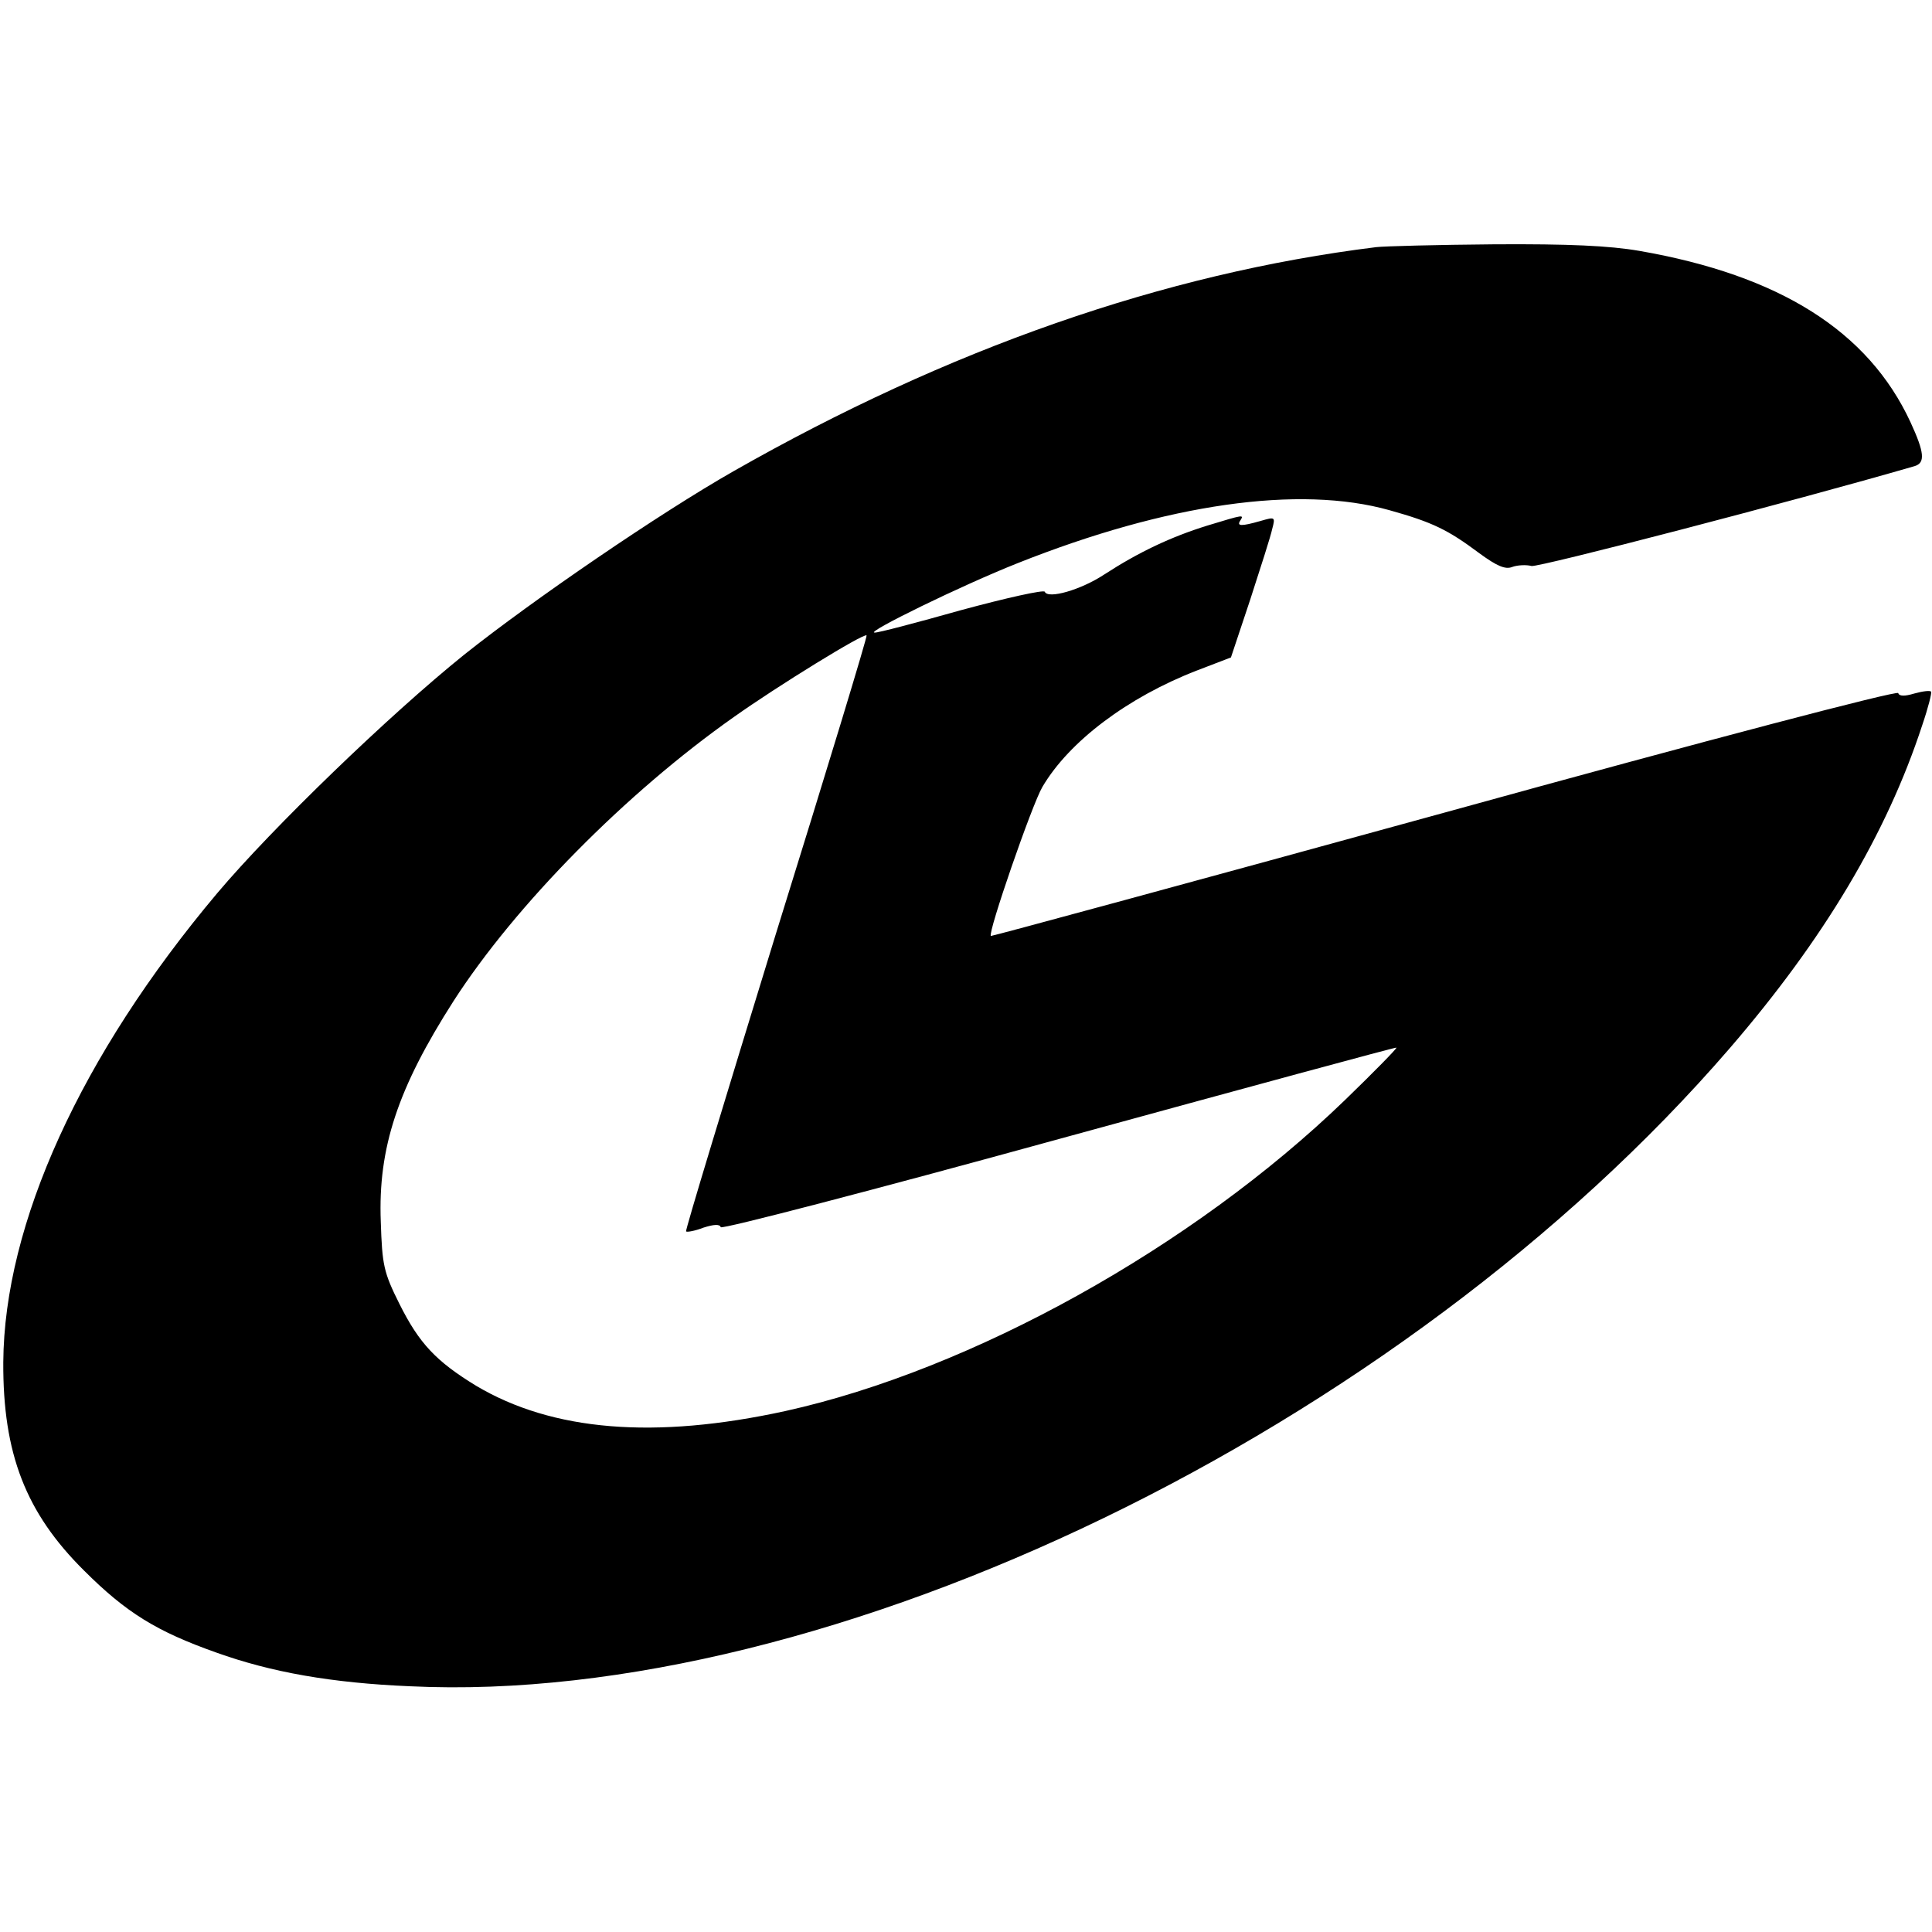
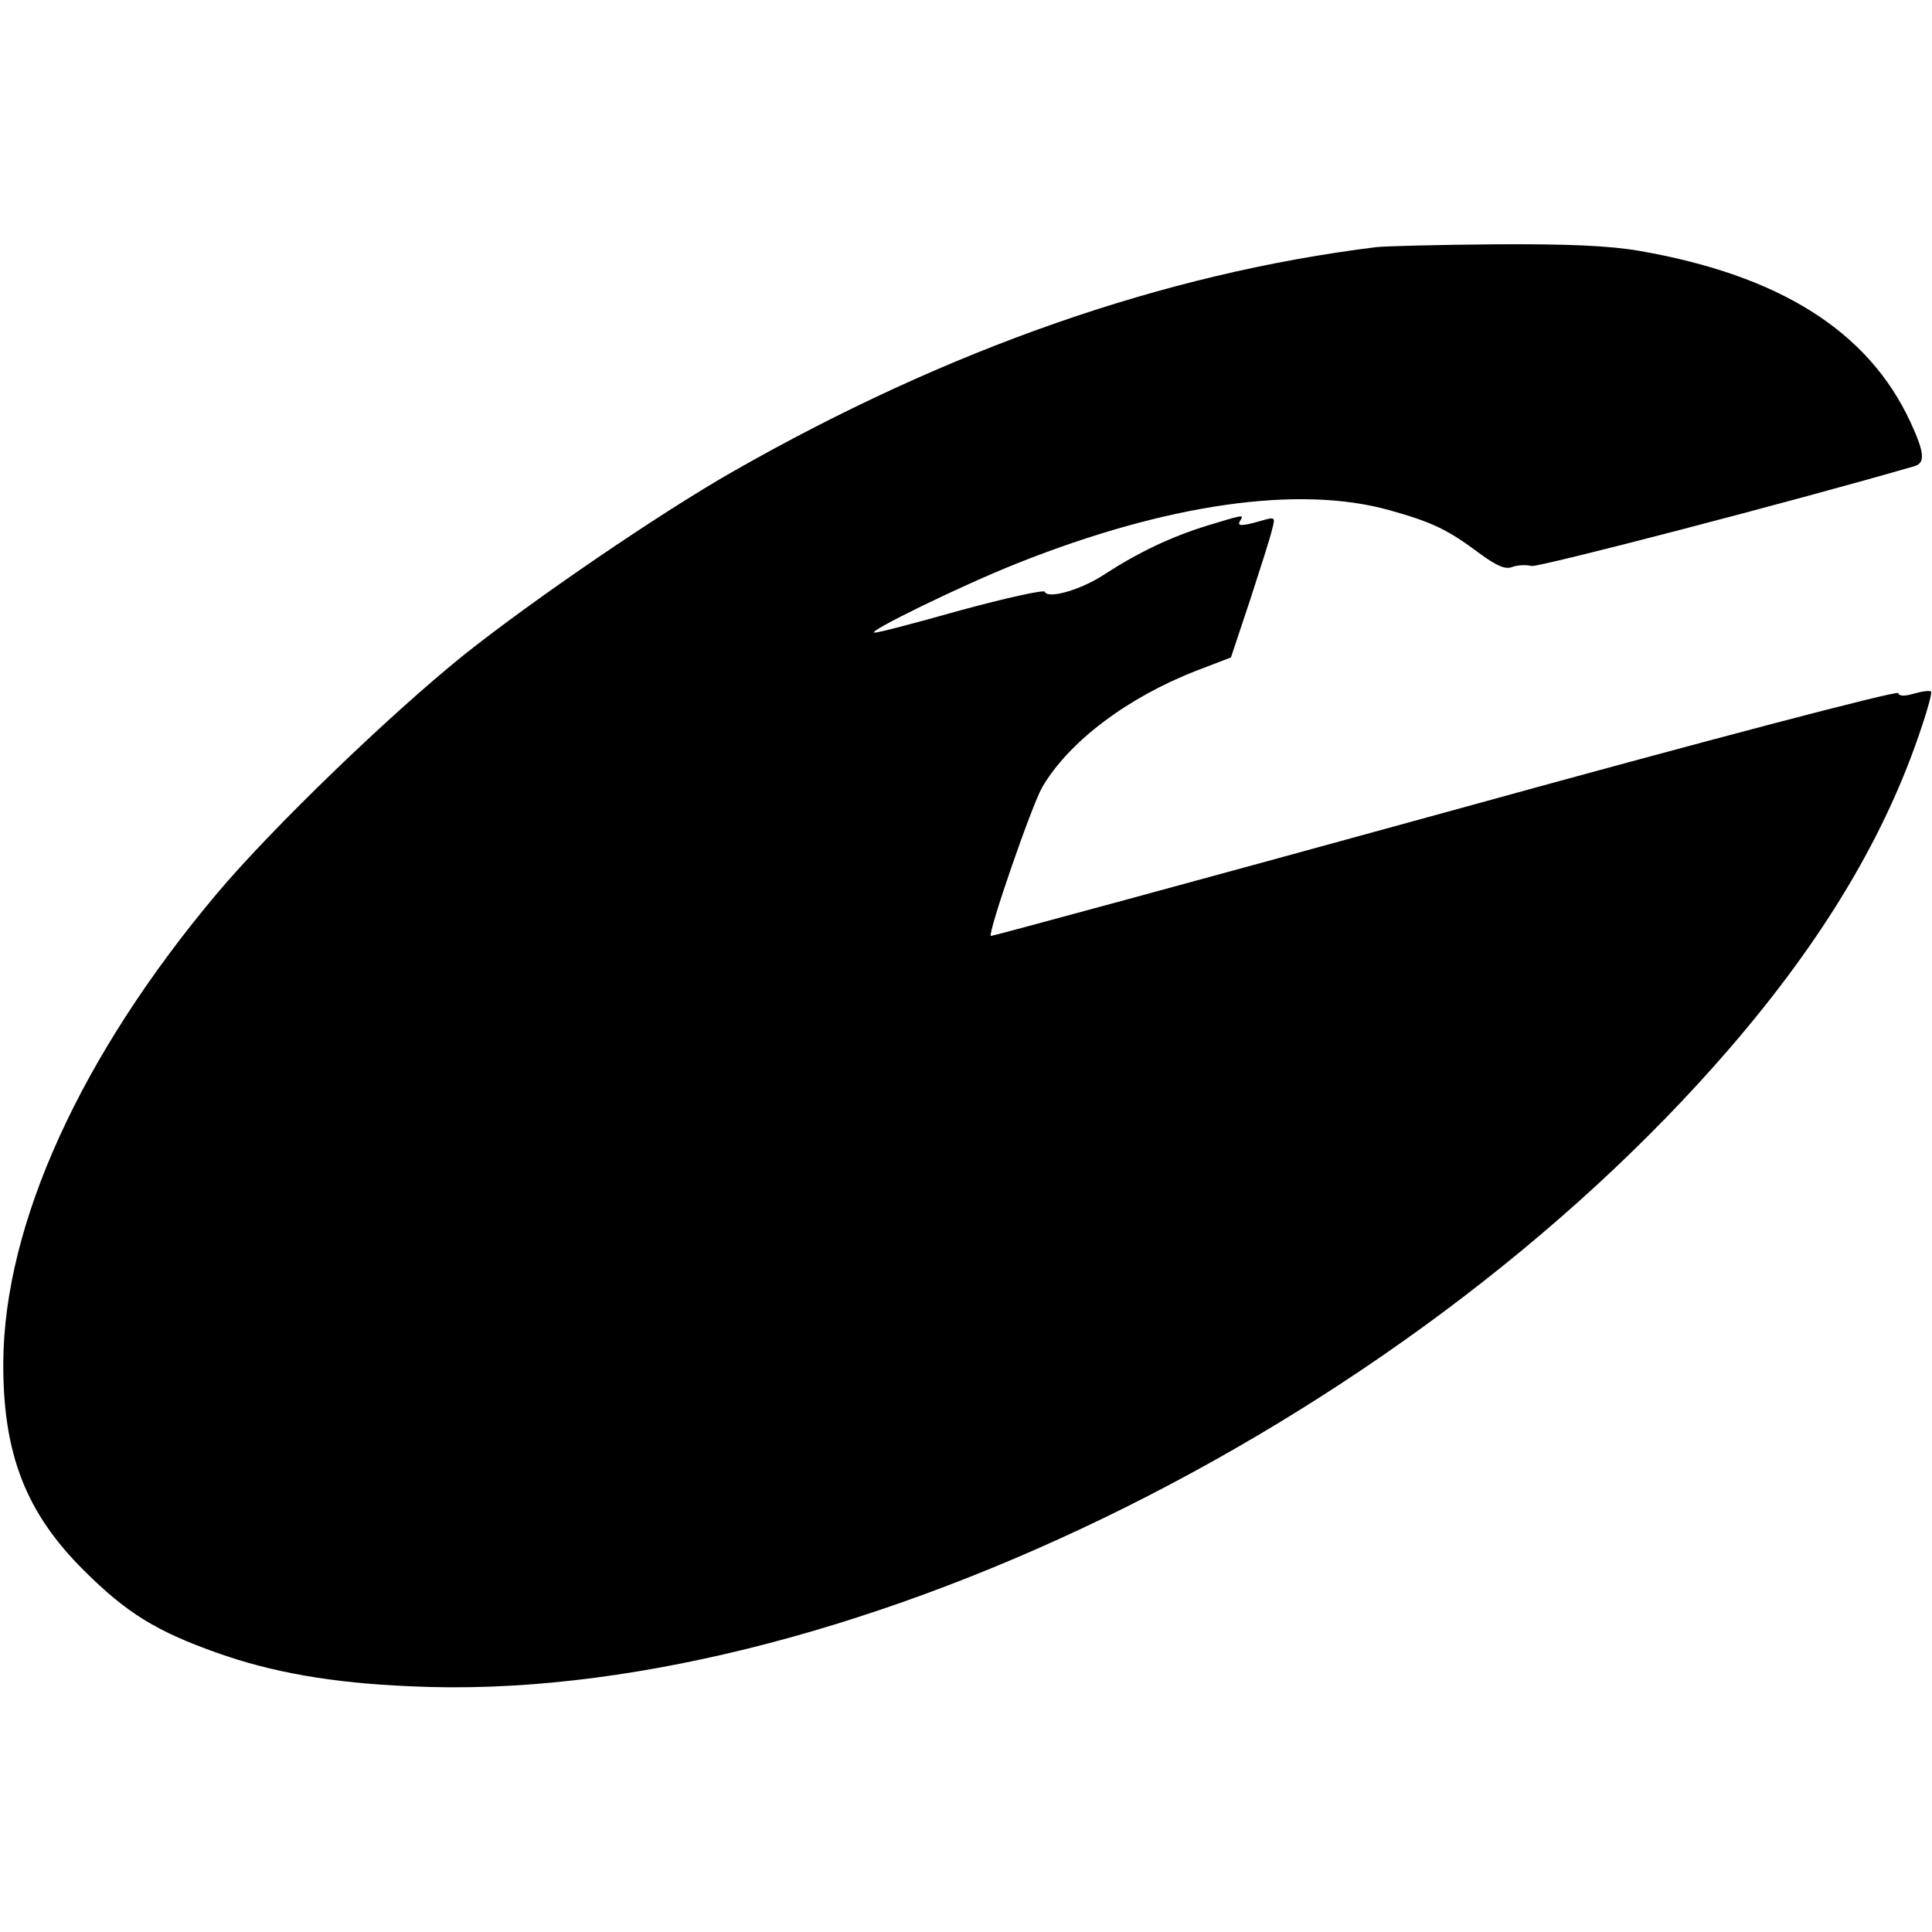
<svg xmlns="http://www.w3.org/2000/svg" version="1.0" width="412pt" height="412pt" viewBox="0 0 412 412" preserveAspectRatio="xMidYMid meet">
  <g transform="translate(0,412) scale(0.1,-0.1)" fill="#000000" stroke="none">
-     <path d="M2935 3593 c-453 -56 -913 -217 -1371 -478 -158 -90 -427 -274 -574 -391 -159 -128 -408 -368 -527 -509 -291 -346 -454 -705 -456 -1000 -1 -195 48 -321 172 -444 90 -90 155 -130 282 -175 117 -42 246 -65 414 -72 894 -43 2111 546 2814 1361 200 232 334 456 410 688 13 38 21 70 19 72 -2 3 -18 1 -36 -4 -20 -6 -32 -6 -34 1 -2 6 -396 -97 -968 -255 -531 -146 -966 -264 -967 -263 -7 6 88 281 110 318 57 97 182 191 329 248 l73 28 41 123 c22 68 44 136 47 151 7 26 6 26 -25 17 -42 -12 -51 -11 -43 1 8 13 8 13 -71 -11 -77 -24 -145 -56 -219 -104 -50 -33 -120 -53 -127 -37 -1 5 -82 -13 -178 -39 -96 -27 -179 -49 -185 -48 -20 0 184 100 305 148 319 127 601 167 793 113 93 -26 125 -42 192 -92 37 -27 55 -35 70 -29 11 4 30 5 41 2 16 -3 555 137 817 213 23 7 21 29 -9 94 -90 194 -279 313 -578 365 -64 11 -150 15 -310 14 -121 -1 -234 -4 -251 -6z m-1280 -1463 c-107 -348 -194 -634 -192 -636 2 -2 19 1 37 8 22 7 35 8 37 1 2 -5 325 79 721 188 394 108 718 196 720 195 1 -2 -48 -52 -110 -112 -324 -313 -795 -575 -1193 -663 -279 -61 -497 -43 -660 54 -85 52 -121 90 -163 174 -34 68 -37 83 -40 176 -6 157 36 284 155 470 132 205 368 444 598 606 93 66 278 180 283 174 2 -2 -85 -288 -193 -635z" />
+     <path d="M2935 3593 c-453 -56 -913 -217 -1371 -478 -158 -90 -427 -274 -574 -391 -159 -128 -408 -368 -527 -509 -291 -346 -454 -705 -456 -1000 -1 -195 48 -321 172 -444 90 -90 155 -130 282 -175 117 -42 246 -65 414 -72 894 -43 2111 546 2814 1361 200 232 334 456 410 688 13 38 21 70 19 72 -2 3 -18 1 -36 -4 -20 -6 -32 -6 -34 1 -2 6 -396 -97 -968 -255 -531 -146 -966 -264 -967 -263 -7 6 88 281 110 318 57 97 182 191 329 248 l73 28 41 123 c22 68 44 136 47 151 7 26 6 26 -25 17 -42 -12 -51 -11 -43 1 8 13 8 13 -71 -11 -77 -24 -145 -56 -219 -104 -50 -33 -120 -53 -127 -37 -1 5 -82 -13 -178 -39 -96 -27 -179 -49 -185 -48 -20 0 184 100 305 148 319 127 601 167 793 113 93 -26 125 -42 192 -92 37 -27 55 -35 70 -29 11 4 30 5 41 2 16 -3 555 137 817 213 23 7 21 29 -9 94 -90 194 -279 313 -578 365 -64 11 -150 15 -310 14 -121 -1 -234 -4 -251 -6z m-1280 -1463 z" />
  </g>
</svg>